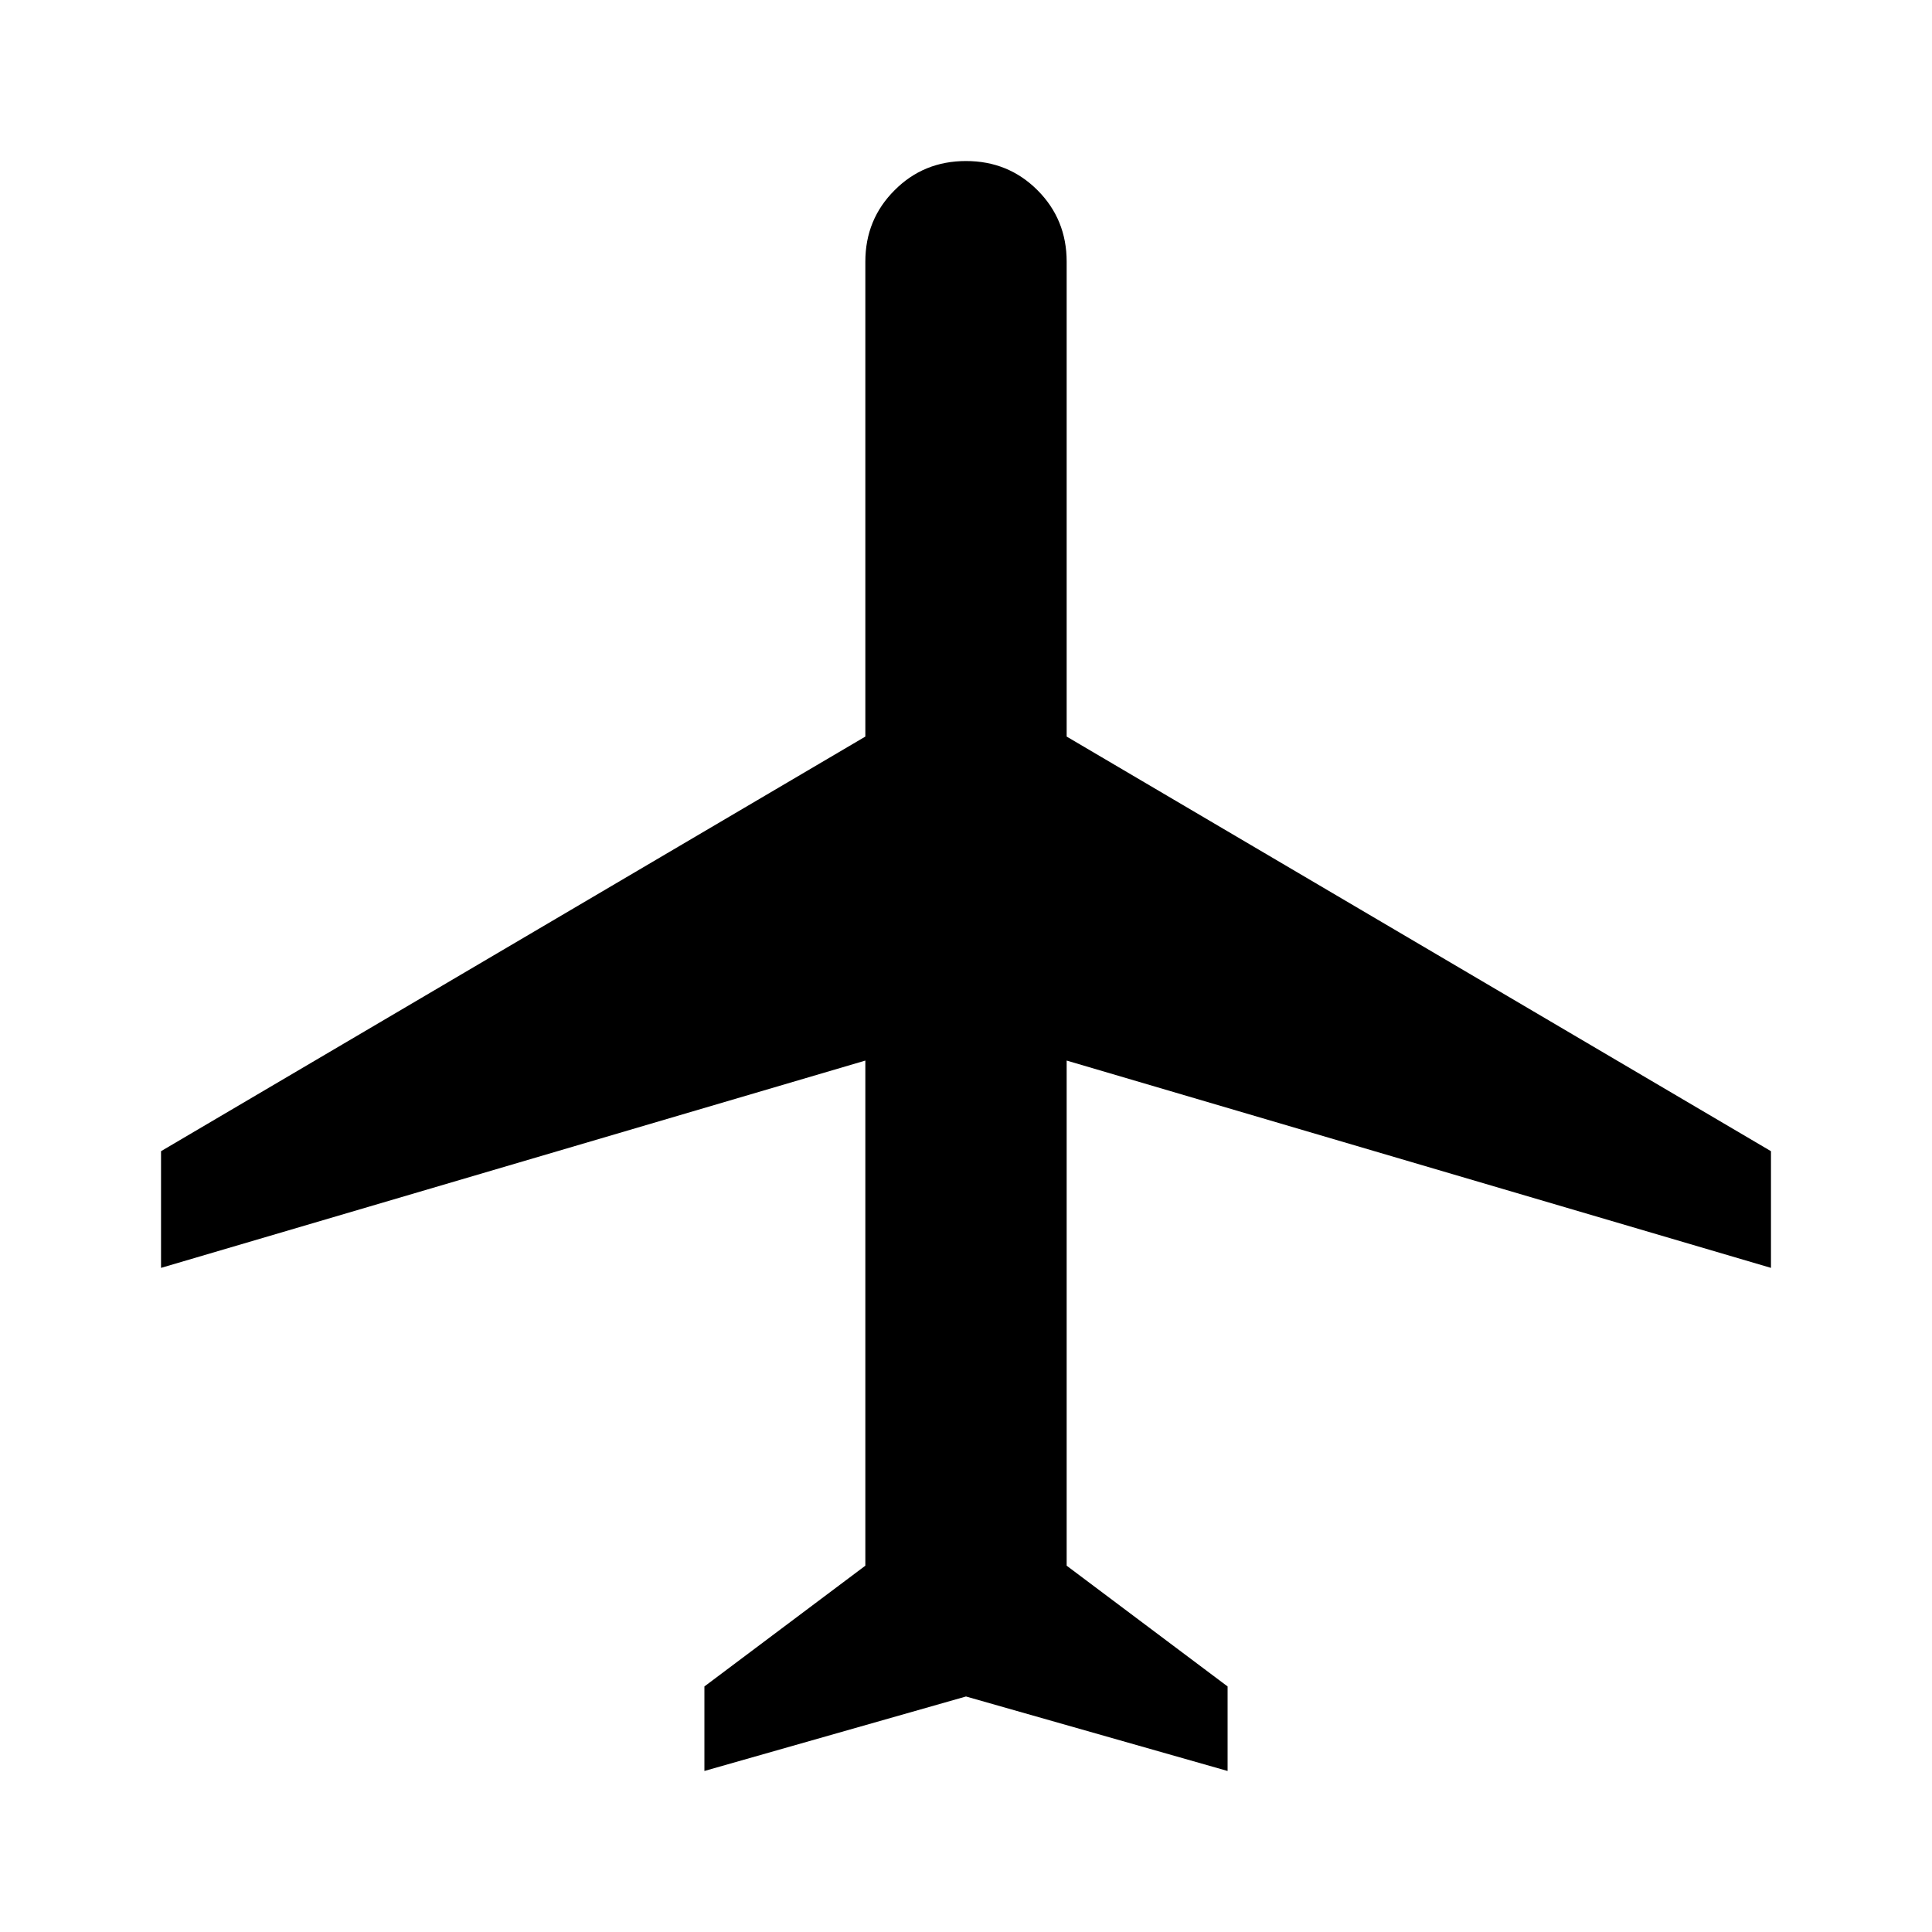
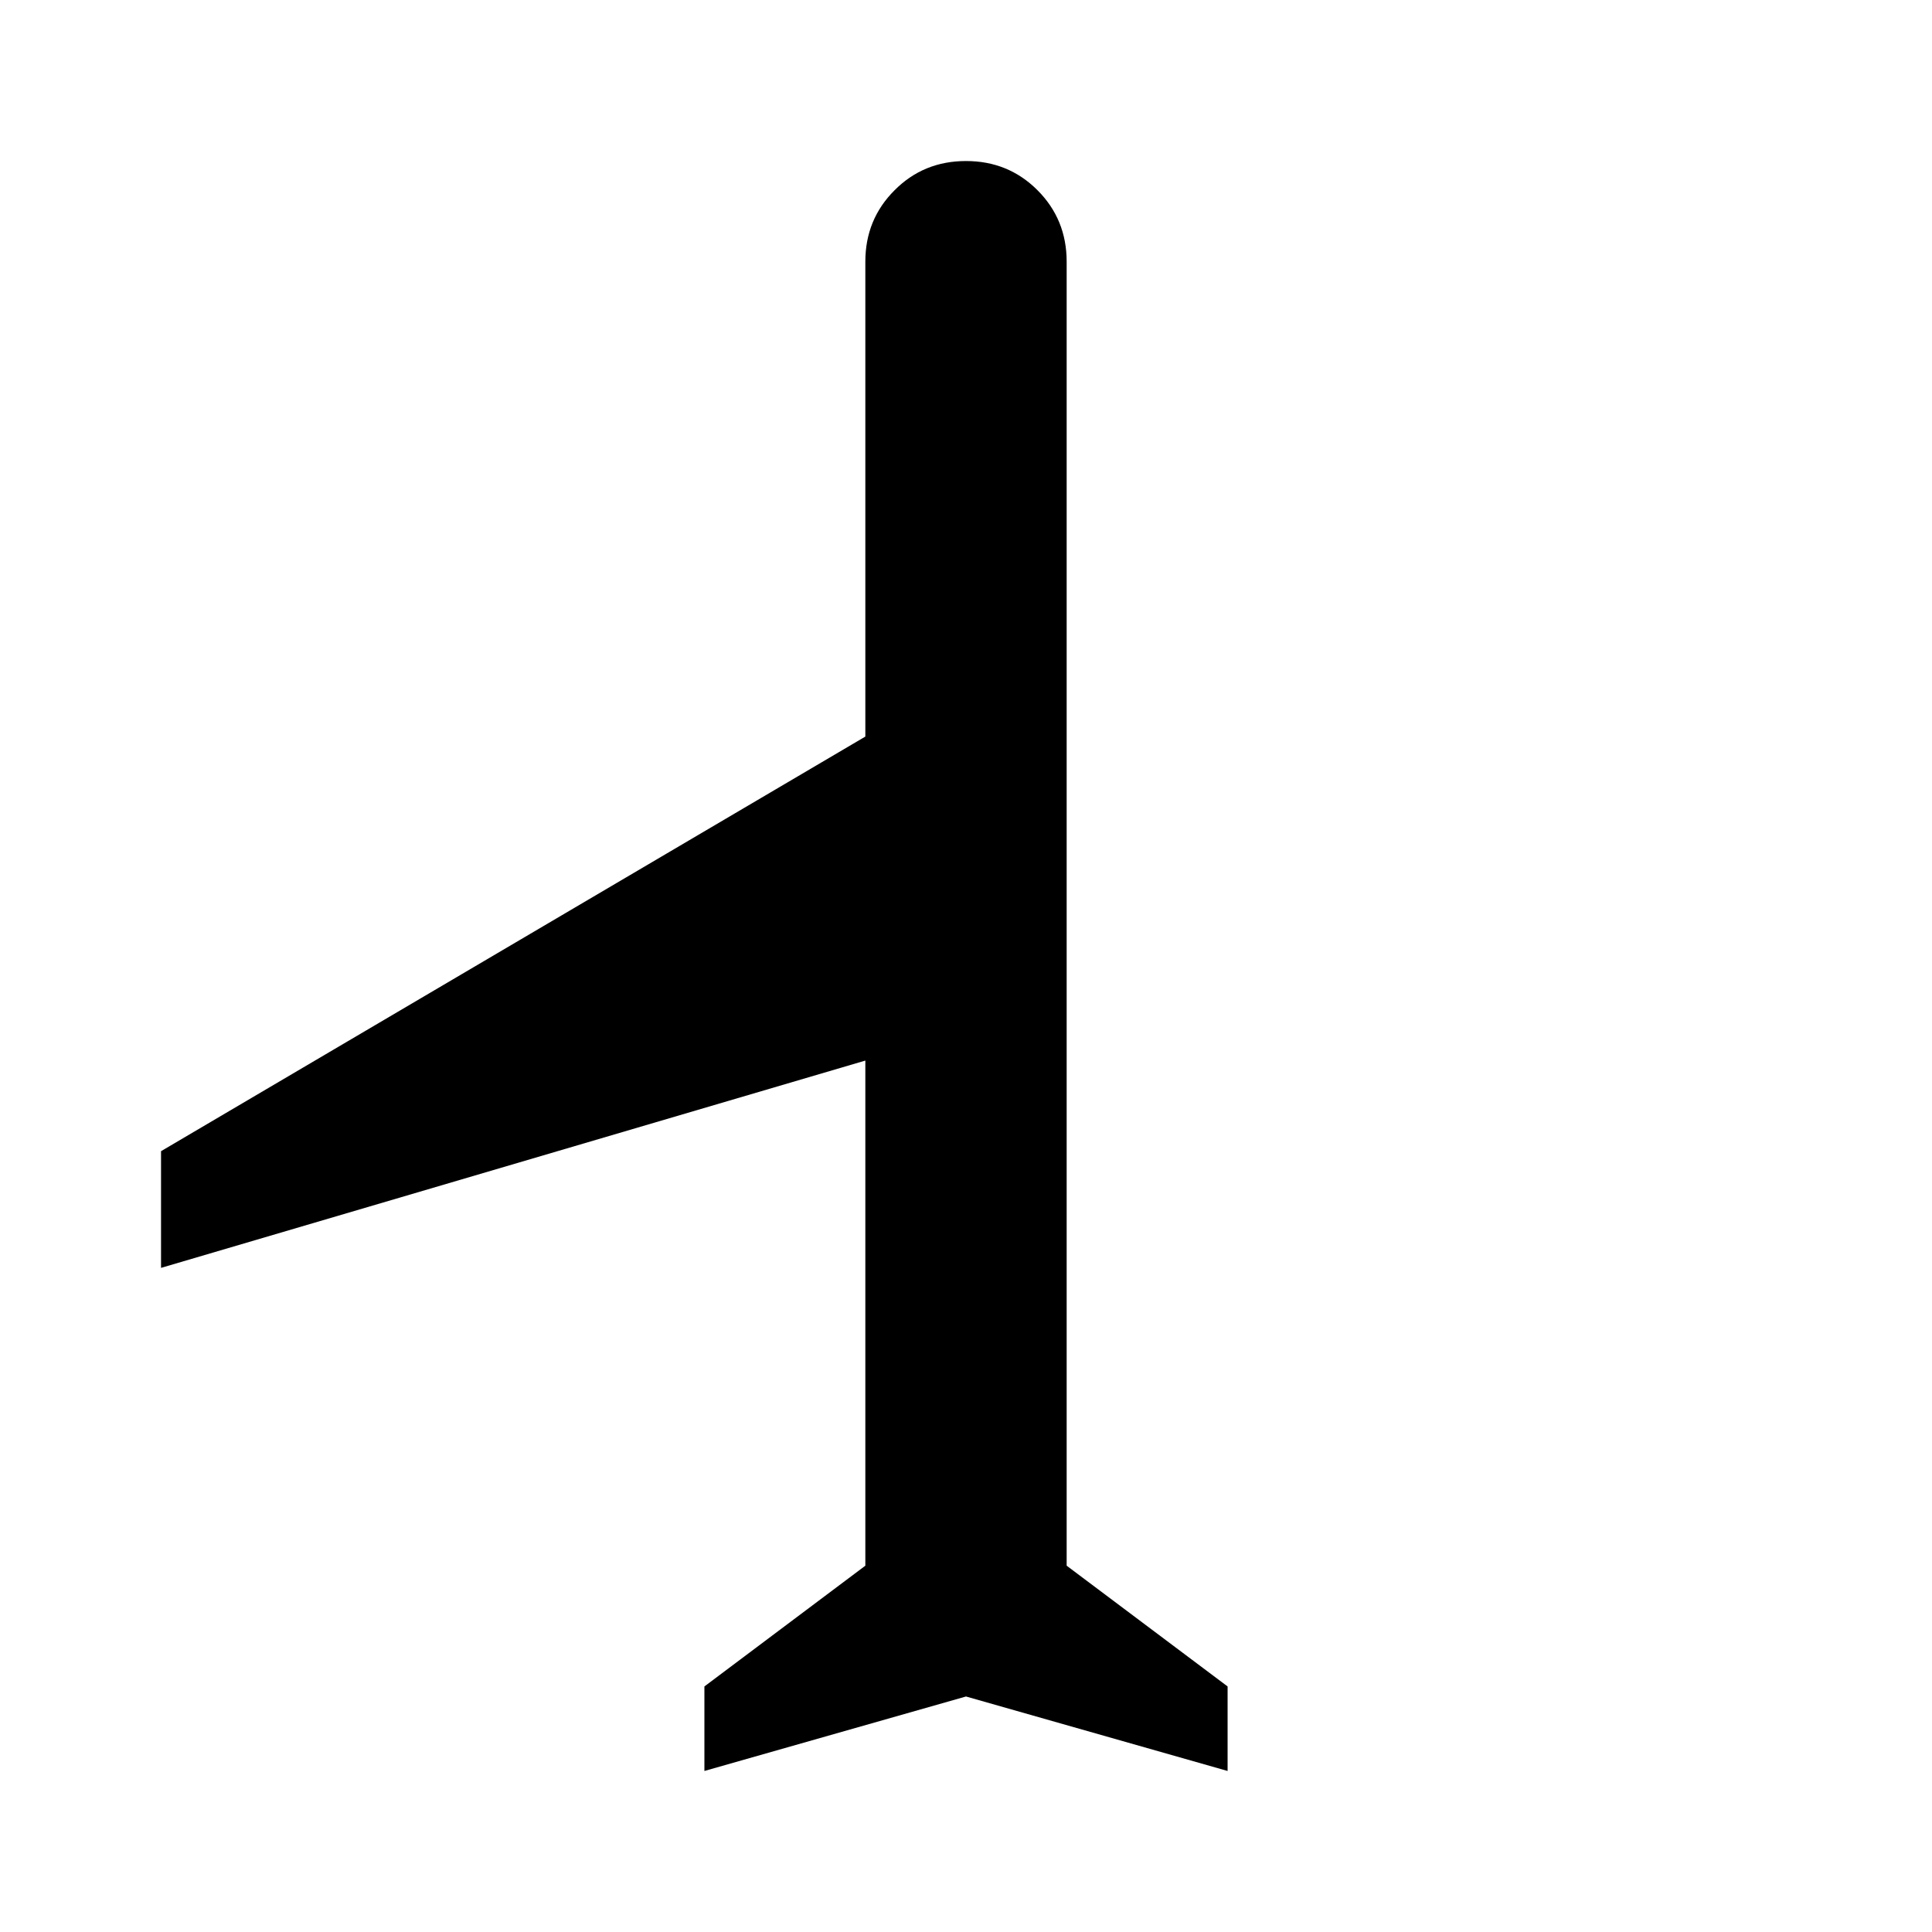
<svg xmlns="http://www.w3.org/2000/svg" width="20" height="20" viewBox="0 0 20 20" fill="none">
-   <path d="M7.292 18.333V17.458L8.958 16.208V10.979L1.667 13.125V11.917L8.958 7.625V2.708C8.958 2.417 9.059 2.17 9.261 1.969C9.462 1.767 9.708 1.667 10 1.667C10.292 1.667 10.538 1.767 10.74 1.969C10.941 2.17 11.042 2.417 11.042 2.708V7.625L18.333 11.917V13.125L11.042 10.979V16.208L12.708 17.458V18.333L10 17.562L7.292 18.333Z" fill="black" />
+   <path d="M7.292 18.333V17.458L8.958 16.208V10.979L1.667 13.125V11.917L8.958 7.625V2.708C8.958 2.417 9.059 2.17 9.261 1.969C9.462 1.767 9.708 1.667 10 1.667C10.292 1.667 10.538 1.767 10.74 1.969C10.941 2.17 11.042 2.417 11.042 2.708V7.625V13.125L11.042 10.979V16.208L12.708 17.458V18.333L10 17.562L7.292 18.333Z" fill="black" />
</svg>